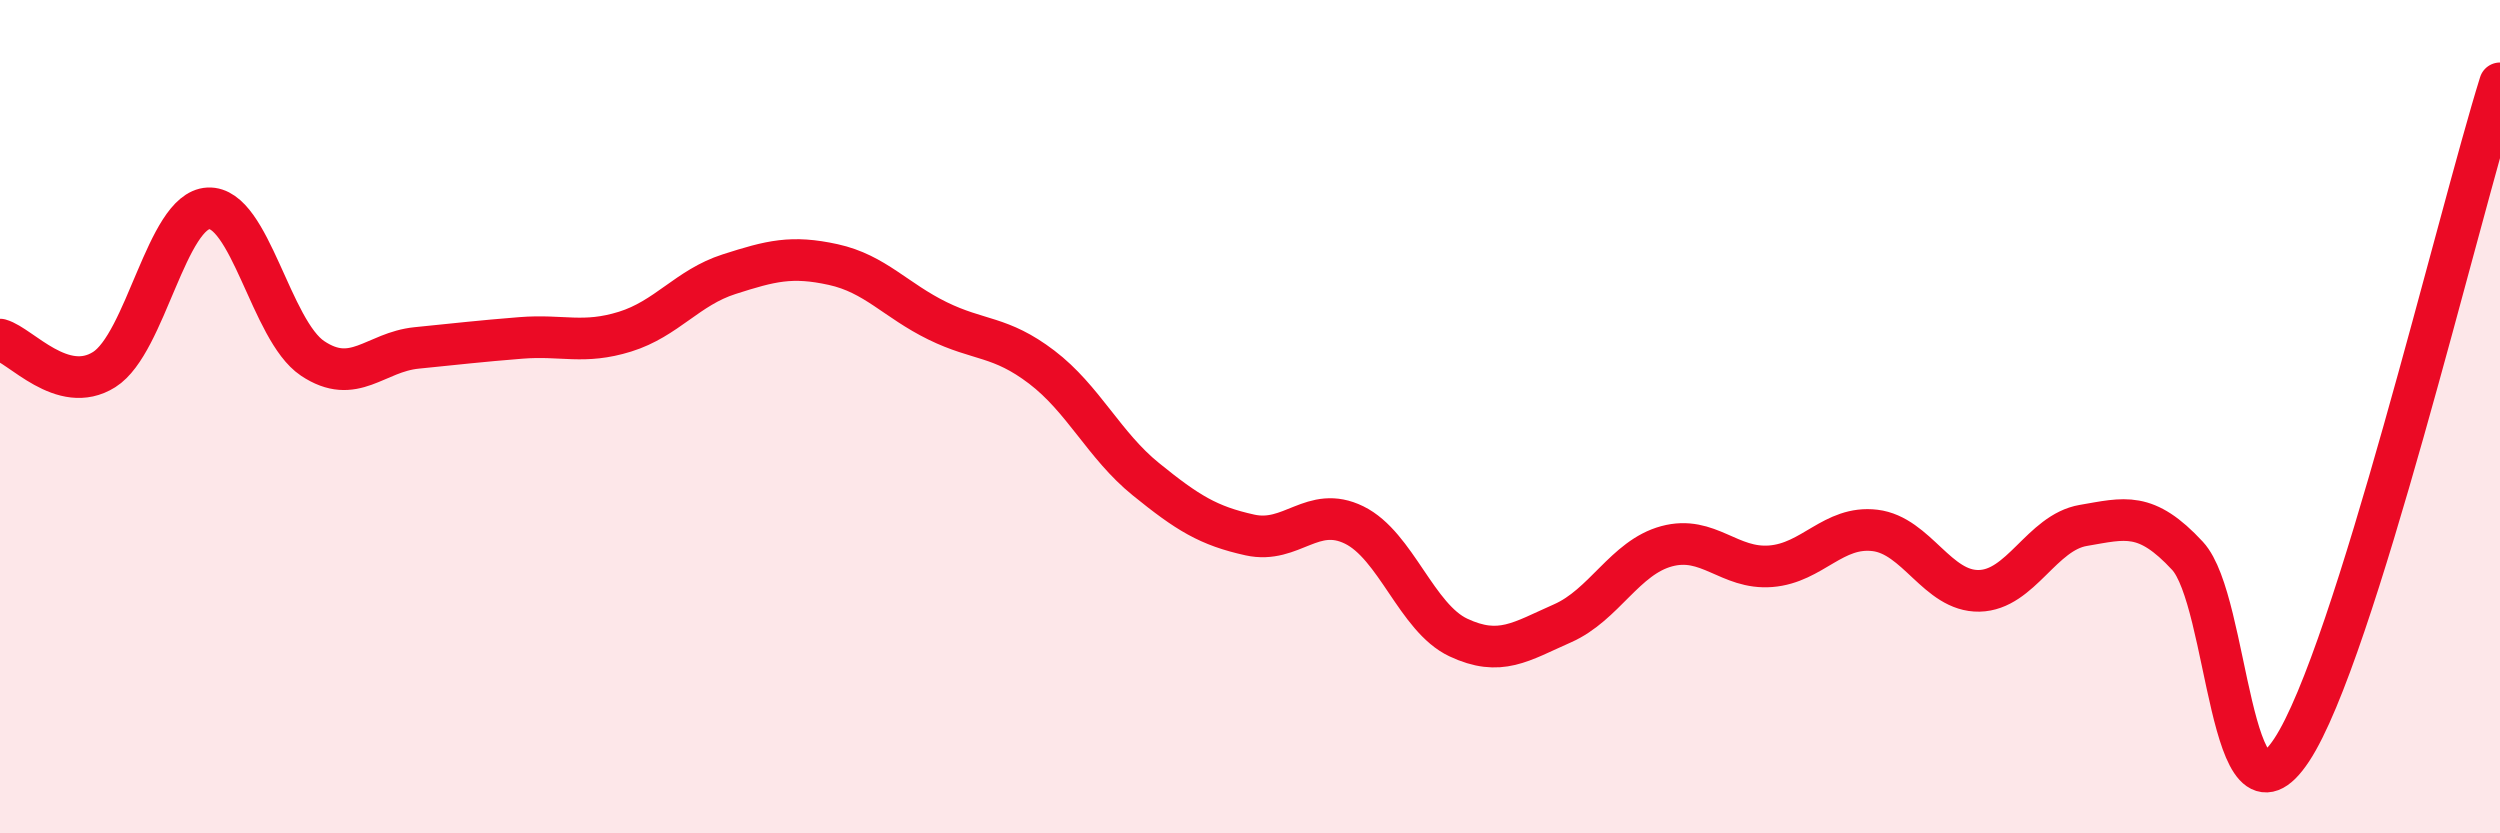
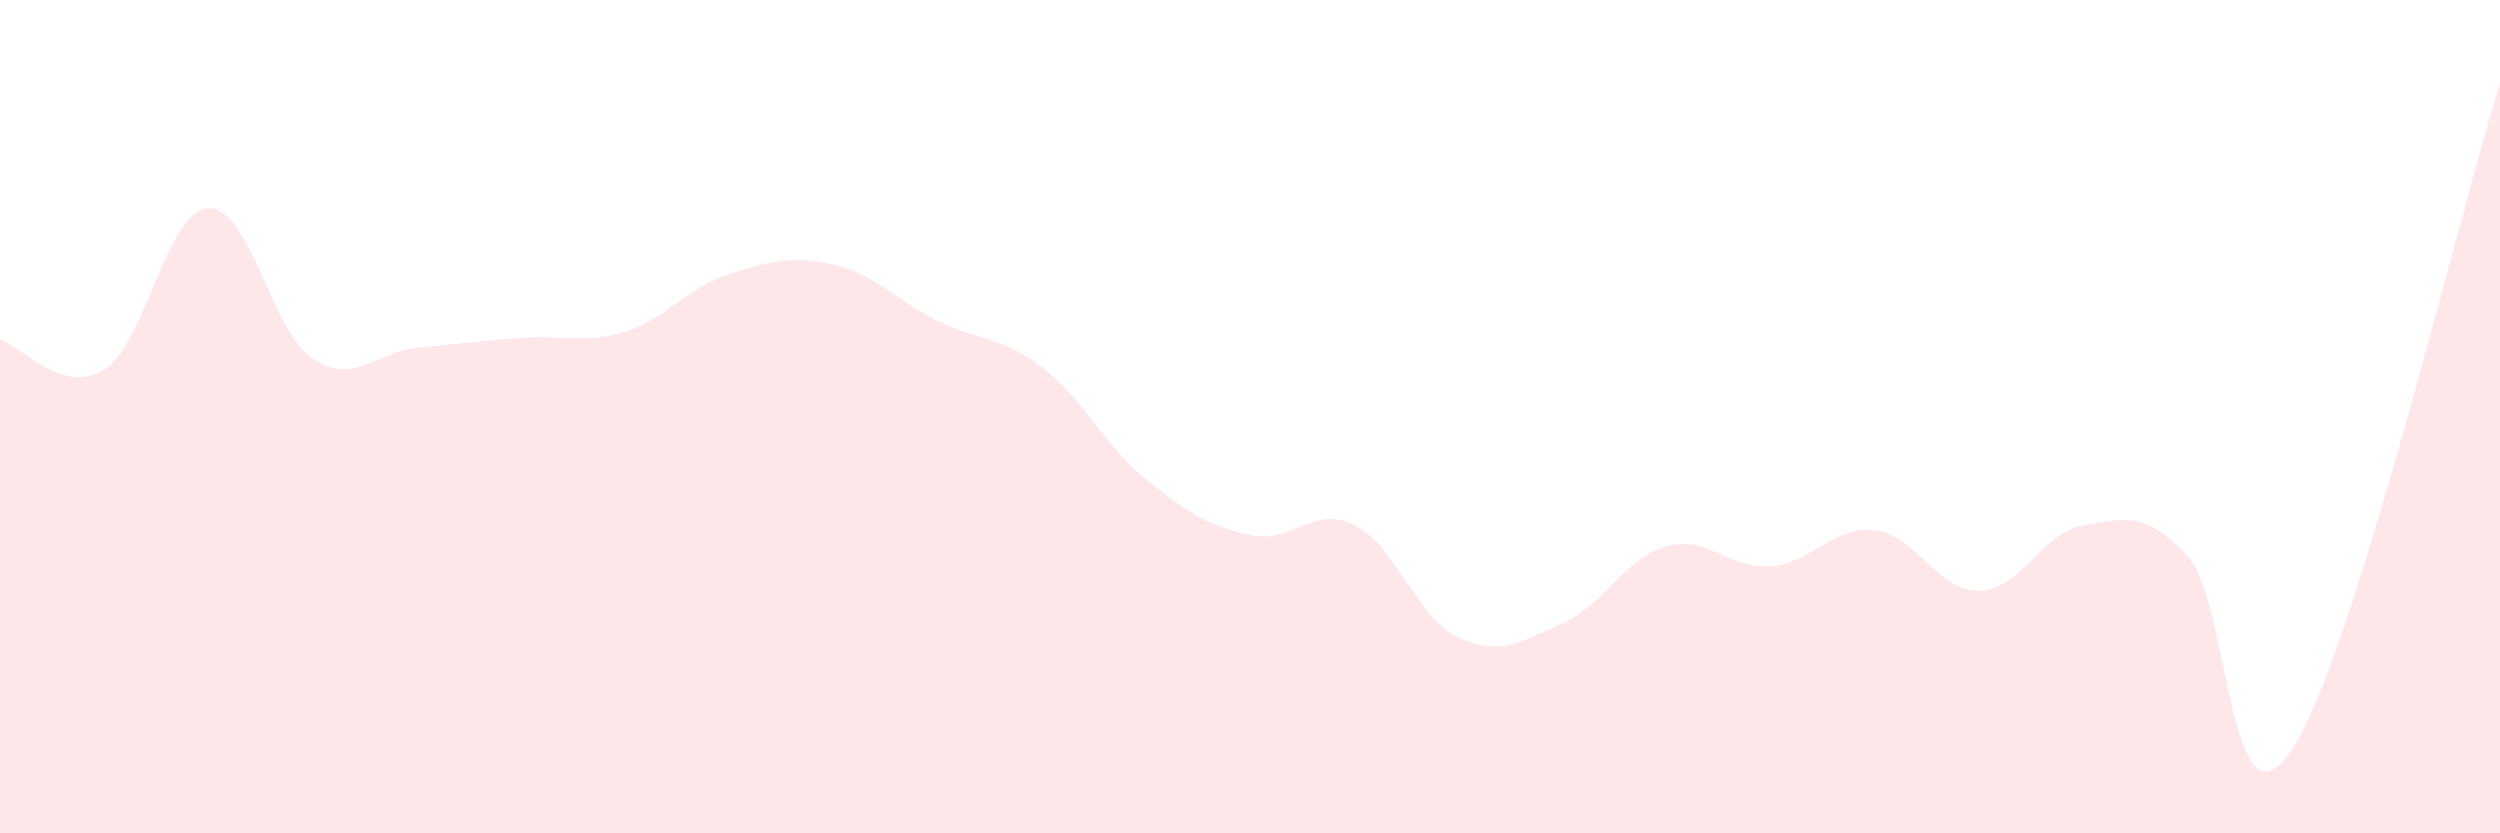
<svg xmlns="http://www.w3.org/2000/svg" width="60" height="20" viewBox="0 0 60 20">
  <path d="M 0,8.15 C 0.5,8.29 1.5,9.5 2.5,8.87 C 3.5,8.24 4,5.05 5,5 C 6,4.95 6.5,7.93 7.5,8.6 C 8.5,9.27 9,8.45 10,8.35 C 11,8.25 11.5,8.19 12.5,8.11 C 13.5,8.03 14,8.27 15,7.96 C 16,7.65 16.5,6.9 17.5,6.58 C 18.5,6.26 19,6.13 20,6.35 C 21,6.57 21.5,7.21 22.5,7.7 C 23.5,8.19 24,8.05 25,8.81 C 26,9.57 26.5,10.69 27.5,11.5 C 28.5,12.31 29,12.62 30,12.84 C 31,13.06 31.5,12.11 32.5,12.6 C 33.5,13.09 34,14.83 35,15.3 C 36,15.77 36.5,15.4 37.5,14.96 C 38.5,14.52 39,13.38 40,13.11 C 41,12.84 41.5,13.67 42.5,13.59 C 43.5,13.51 44,12.61 45,12.73 C 46,12.85 46.5,14.2 47.5,14.18 C 48.5,14.16 49,12.78 50,12.61 C 51,12.44 51.5,12.26 52.5,13.34 C 53.5,14.42 53.5,20.27 55,18 C 56.5,15.73 59,5.2 60,2L60 20L0 20Z" fill="#EB0A25" opacity="0.1" stroke-linecap="round" stroke-linejoin="round" />
-   <path d="M 0,8.15 C 0.5,8.29 1.5,9.5 2.5,8.87 C 3.5,8.24 4,5.05 5,5 C 6,4.95 6.5,7.93 7.5,8.6 C 8.5,9.27 9,8.45 10,8.35 C 11,8.25 11.5,8.19 12.5,8.11 C 13.5,8.03 14,8.27 15,7.96 C 16,7.65 16.5,6.9 17.5,6.58 C 18.5,6.26 19,6.13 20,6.35 C 21,6.57 21.5,7.21 22.5,7.7 C 23.5,8.19 24,8.05 25,8.81 C 26,9.57 26.5,10.69 27.5,11.5 C 28.5,12.31 29,12.62 30,12.84 C 31,13.06 31.5,12.11 32.5,12.6 C 33.5,13.09 34,14.83 35,15.3 C 36,15.77 36.5,15.4 37.5,14.96 C 38.5,14.52 39,13.38 40,13.11 C 41,12.84 41.5,13.67 42.5,13.59 C 43.5,13.51 44,12.61 45,12.73 C 46,12.85 46.5,14.2 47.5,14.18 C 48.5,14.16 49,12.78 50,12.61 C 51,12.44 51.5,12.26 52.5,13.34 C 53.5,14.42 53.5,20.27 55,18 C 56.5,15.73 59,5.2 60,2" stroke="#EB0A25" stroke-width="1" fill="none" stroke-linecap="round" stroke-linejoin="round" />
</svg>